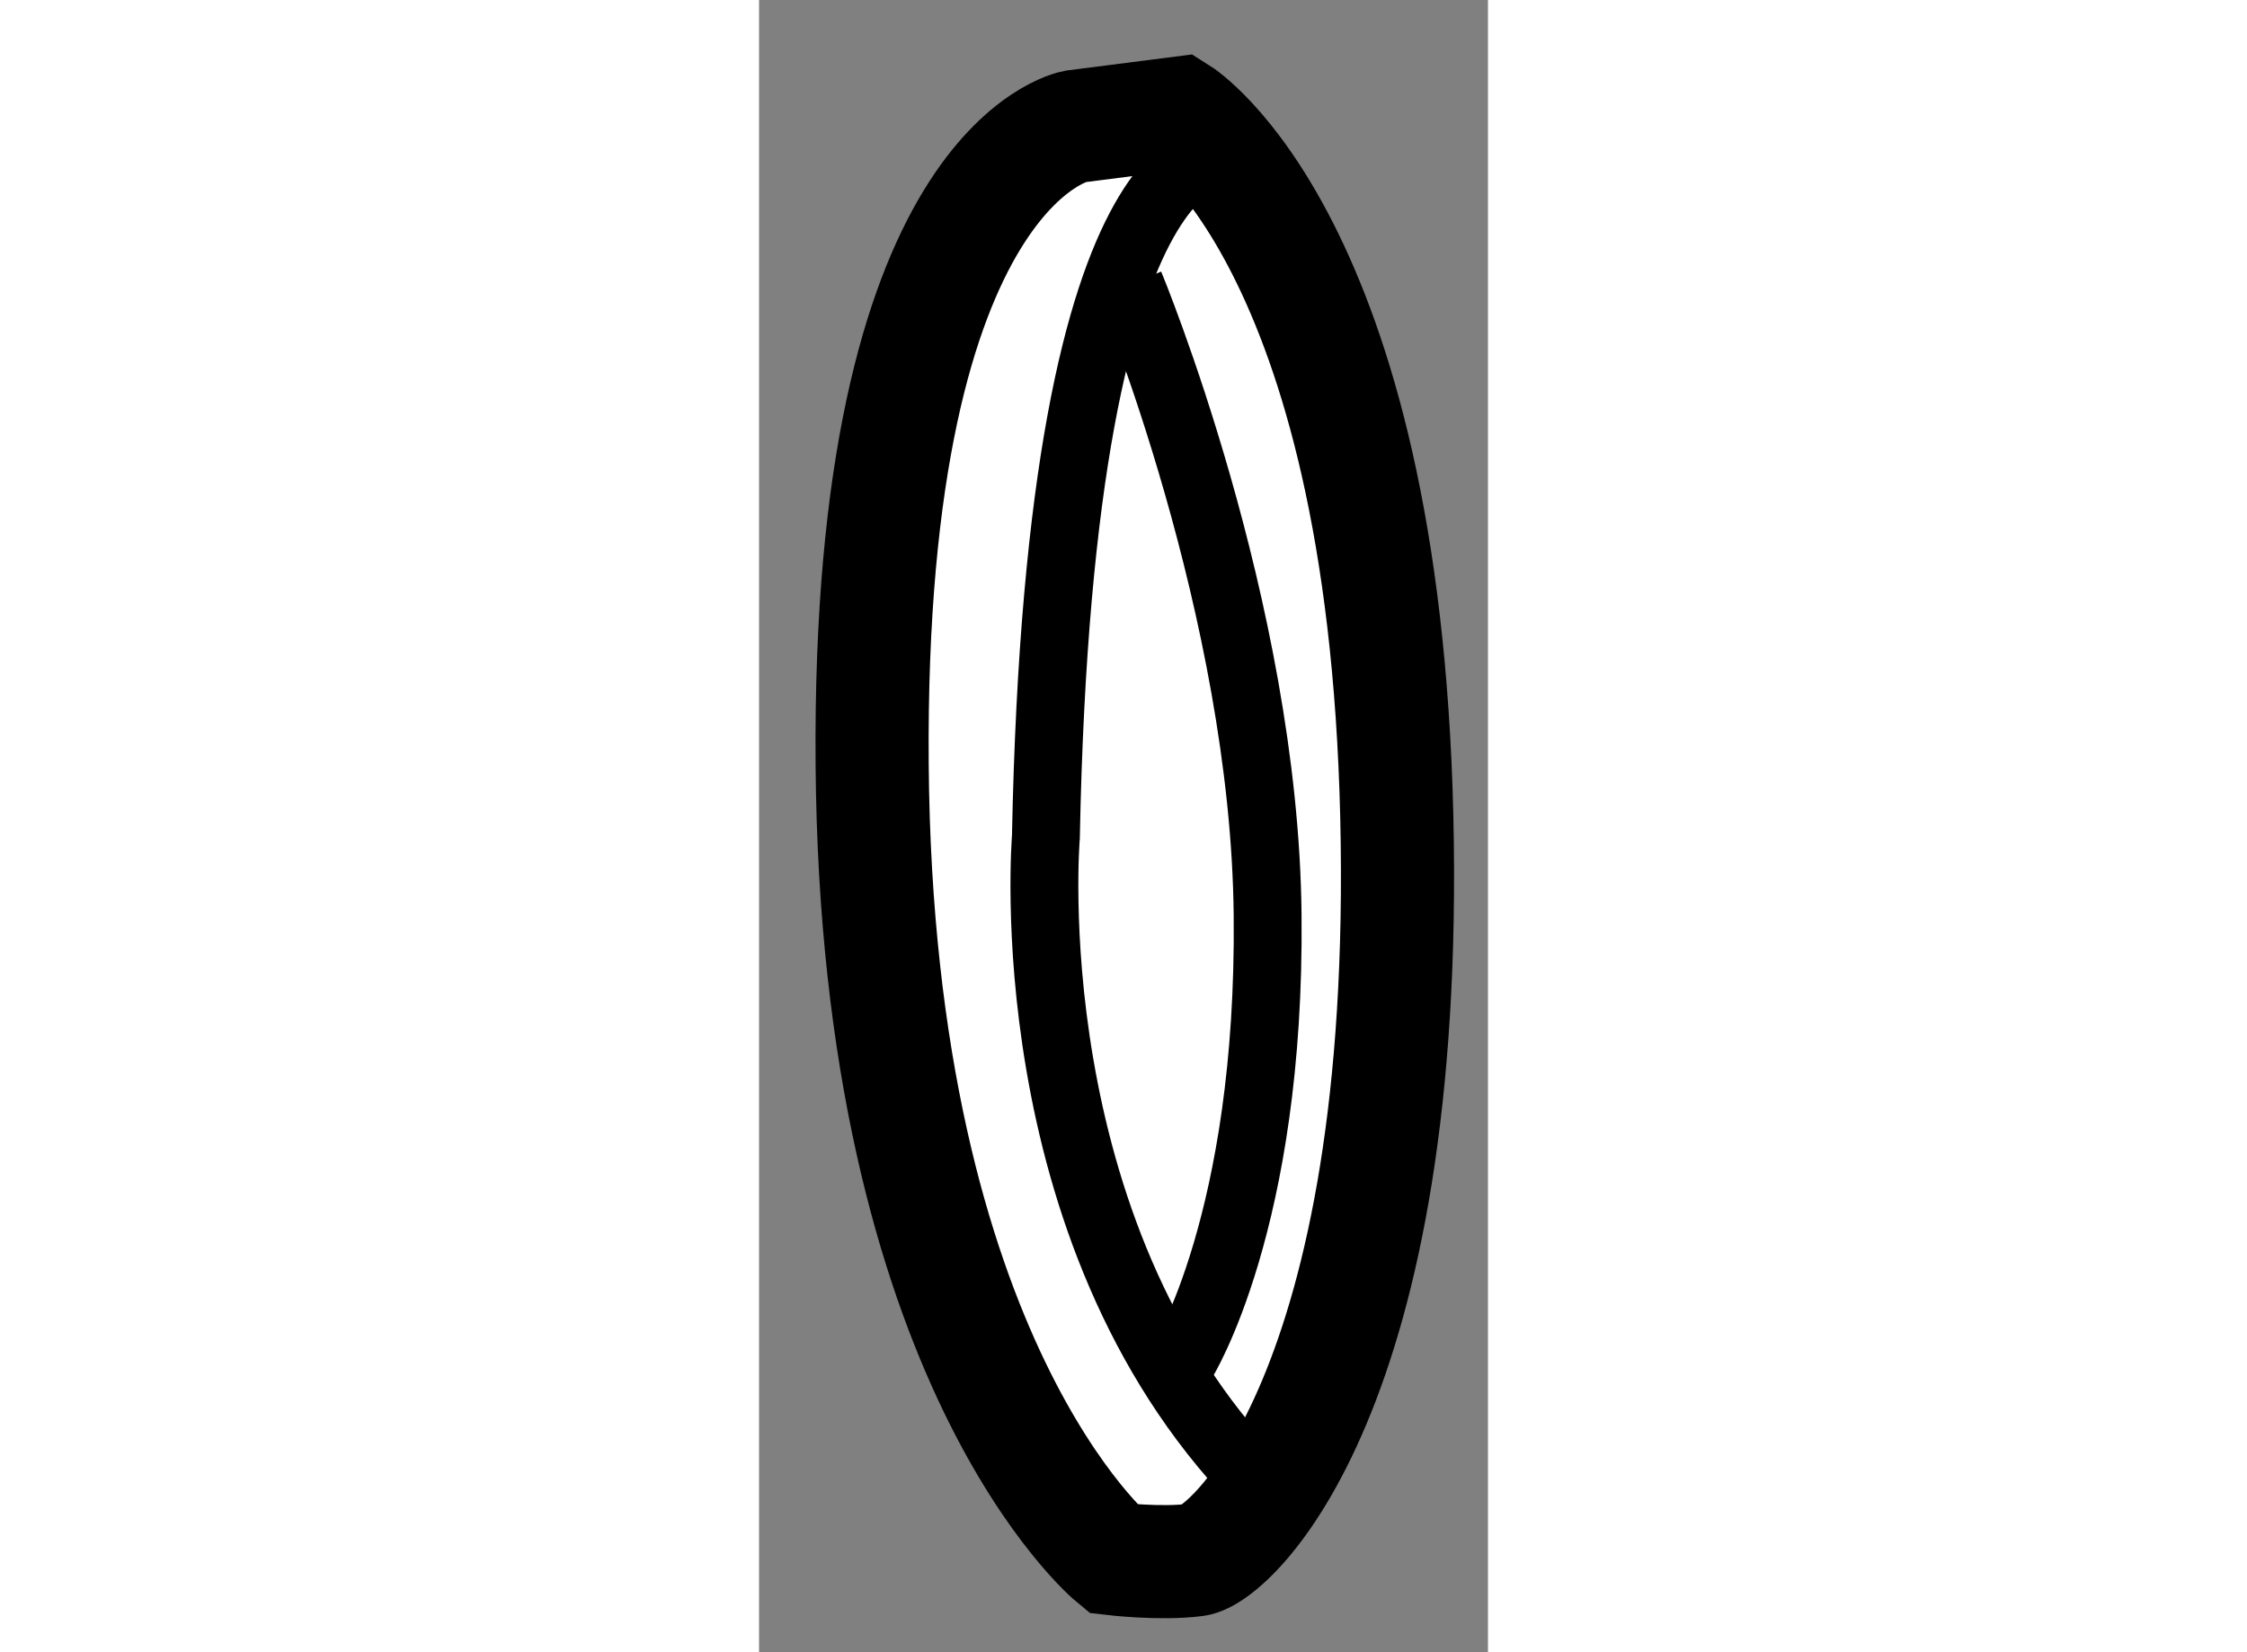
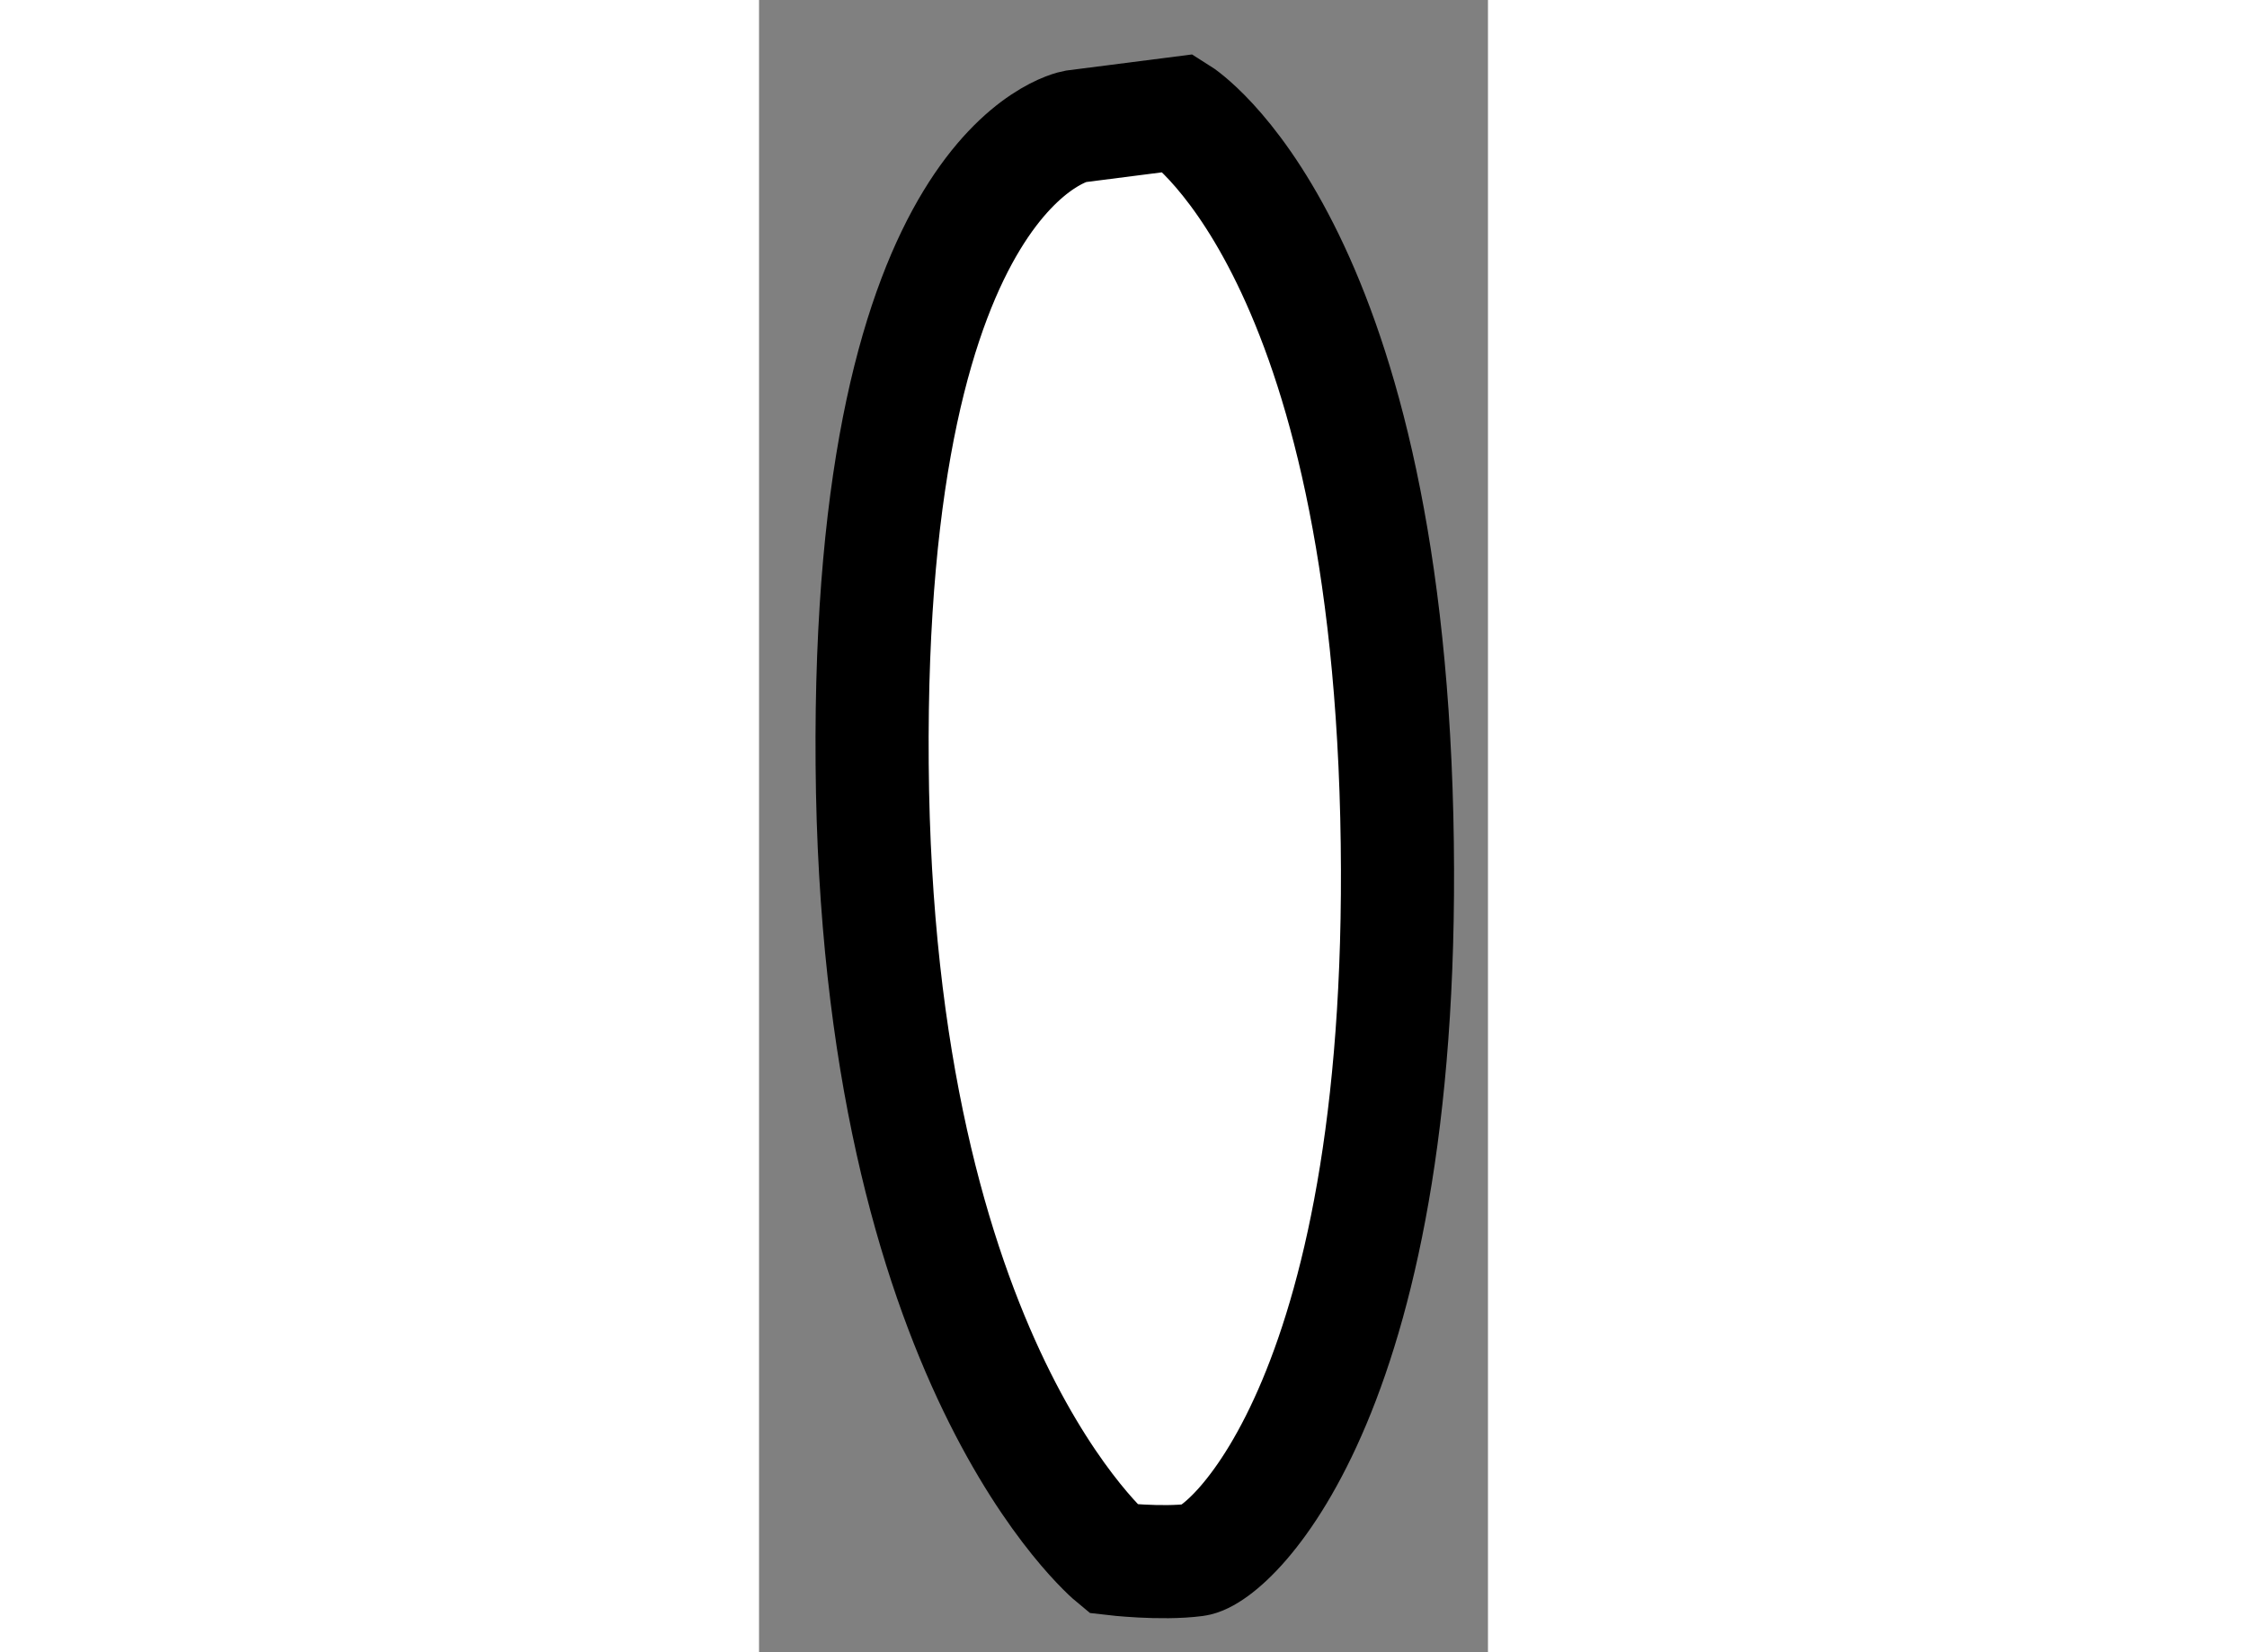
<svg xmlns="http://www.w3.org/2000/svg" version="1.1" x="0px" y="0px" width="244.8px" height="180px" viewBox="54.015 75.365 3.222 7.303" enable-background="new 0 0 244.8 180" xml:space="preserve">
  <rect x="54.015" y="75.365" width="3.222" height="7.303" fill="#808080" stroke="none" />
  <g>
    <path fill="#FFFFFF" stroke="#000000" stroke-width="0.5" d="M55.411,75.924l0.461-0.059c0,0,0.902,0.565,0.962,3.109     c0.059,2.542-0.735,3.267-0.89,3.286c-0.153,0.02-0.364-0.005-0.364-0.005s-1.045-0.859-1.065-3.513     C54.494,76.091,55.411,75.924,55.411,75.924z" />
-     <path fill="none" stroke="#000000" stroke-width="0.3" d="M56.103,76.045c0,0-0.757-0.218-0.82,3.019c0,0-0.146,1.736,0.932,2.851     " />
-     <path fill="none" stroke="#000000" stroke-width="0.3" d="M55.654,76.623c0,0,0.596,1.433,0.609,2.786     c0.014,1.353-0.377,1.974-0.377,1.974" />
  </g>
</svg>